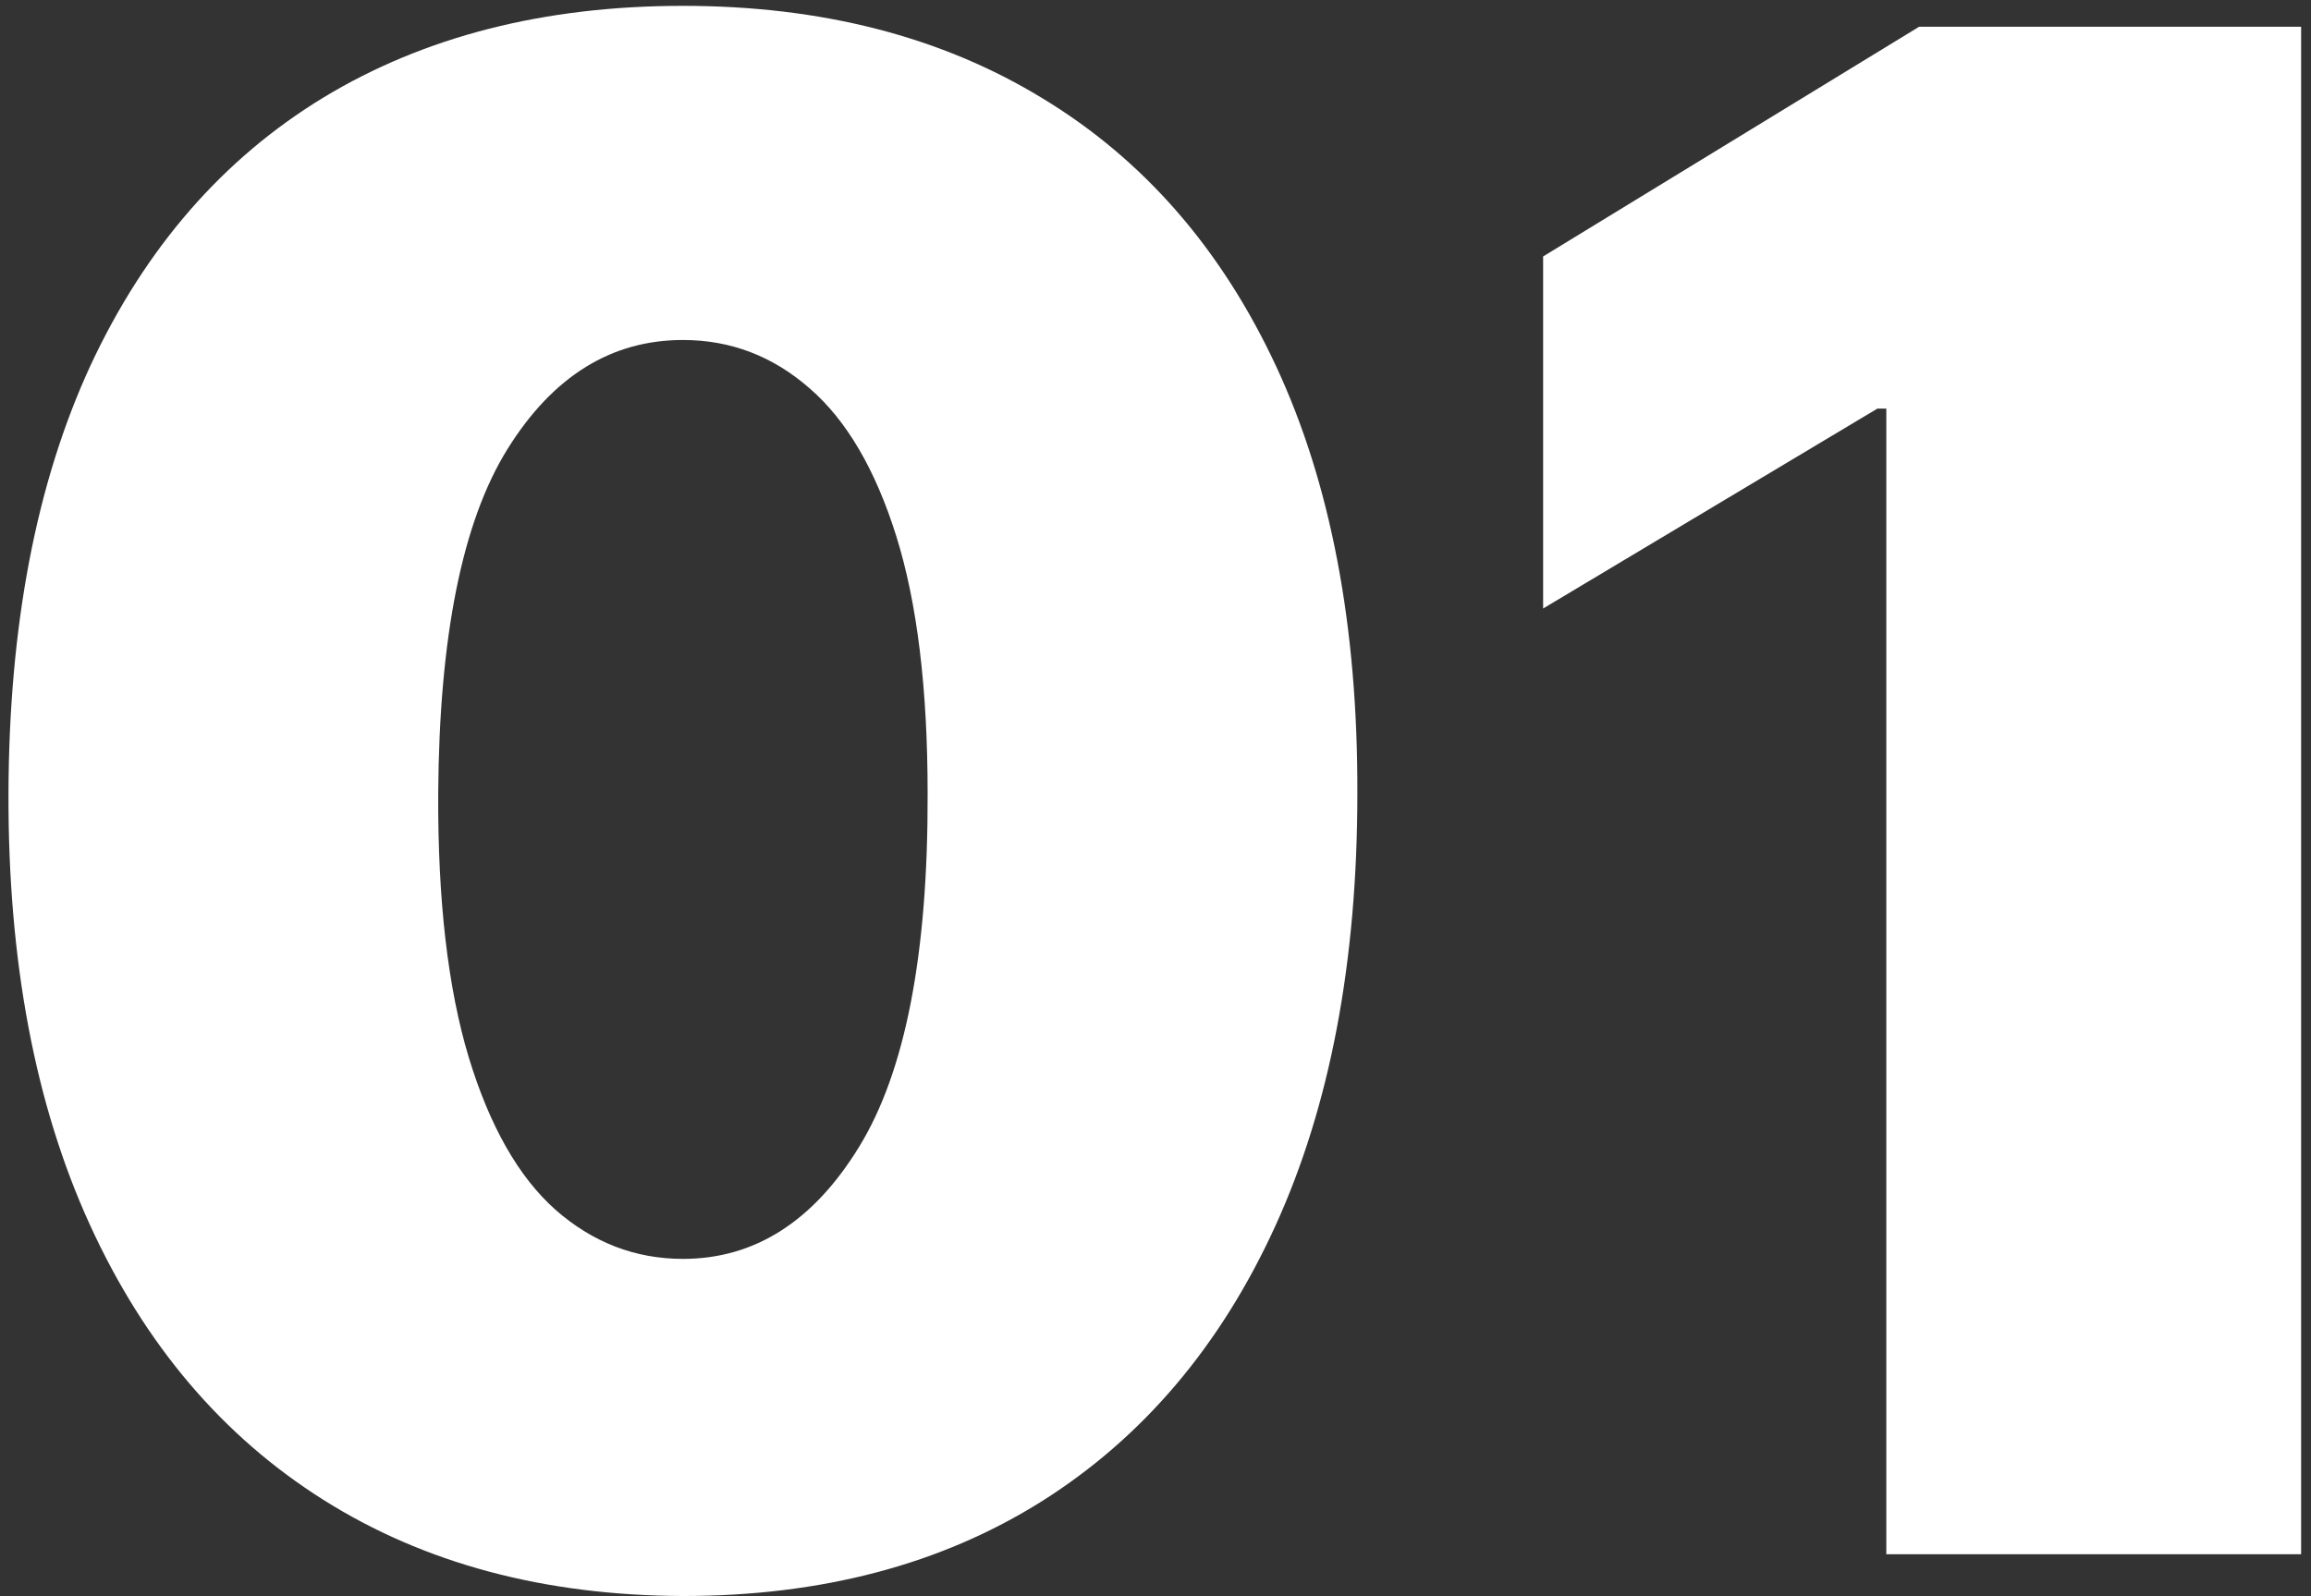
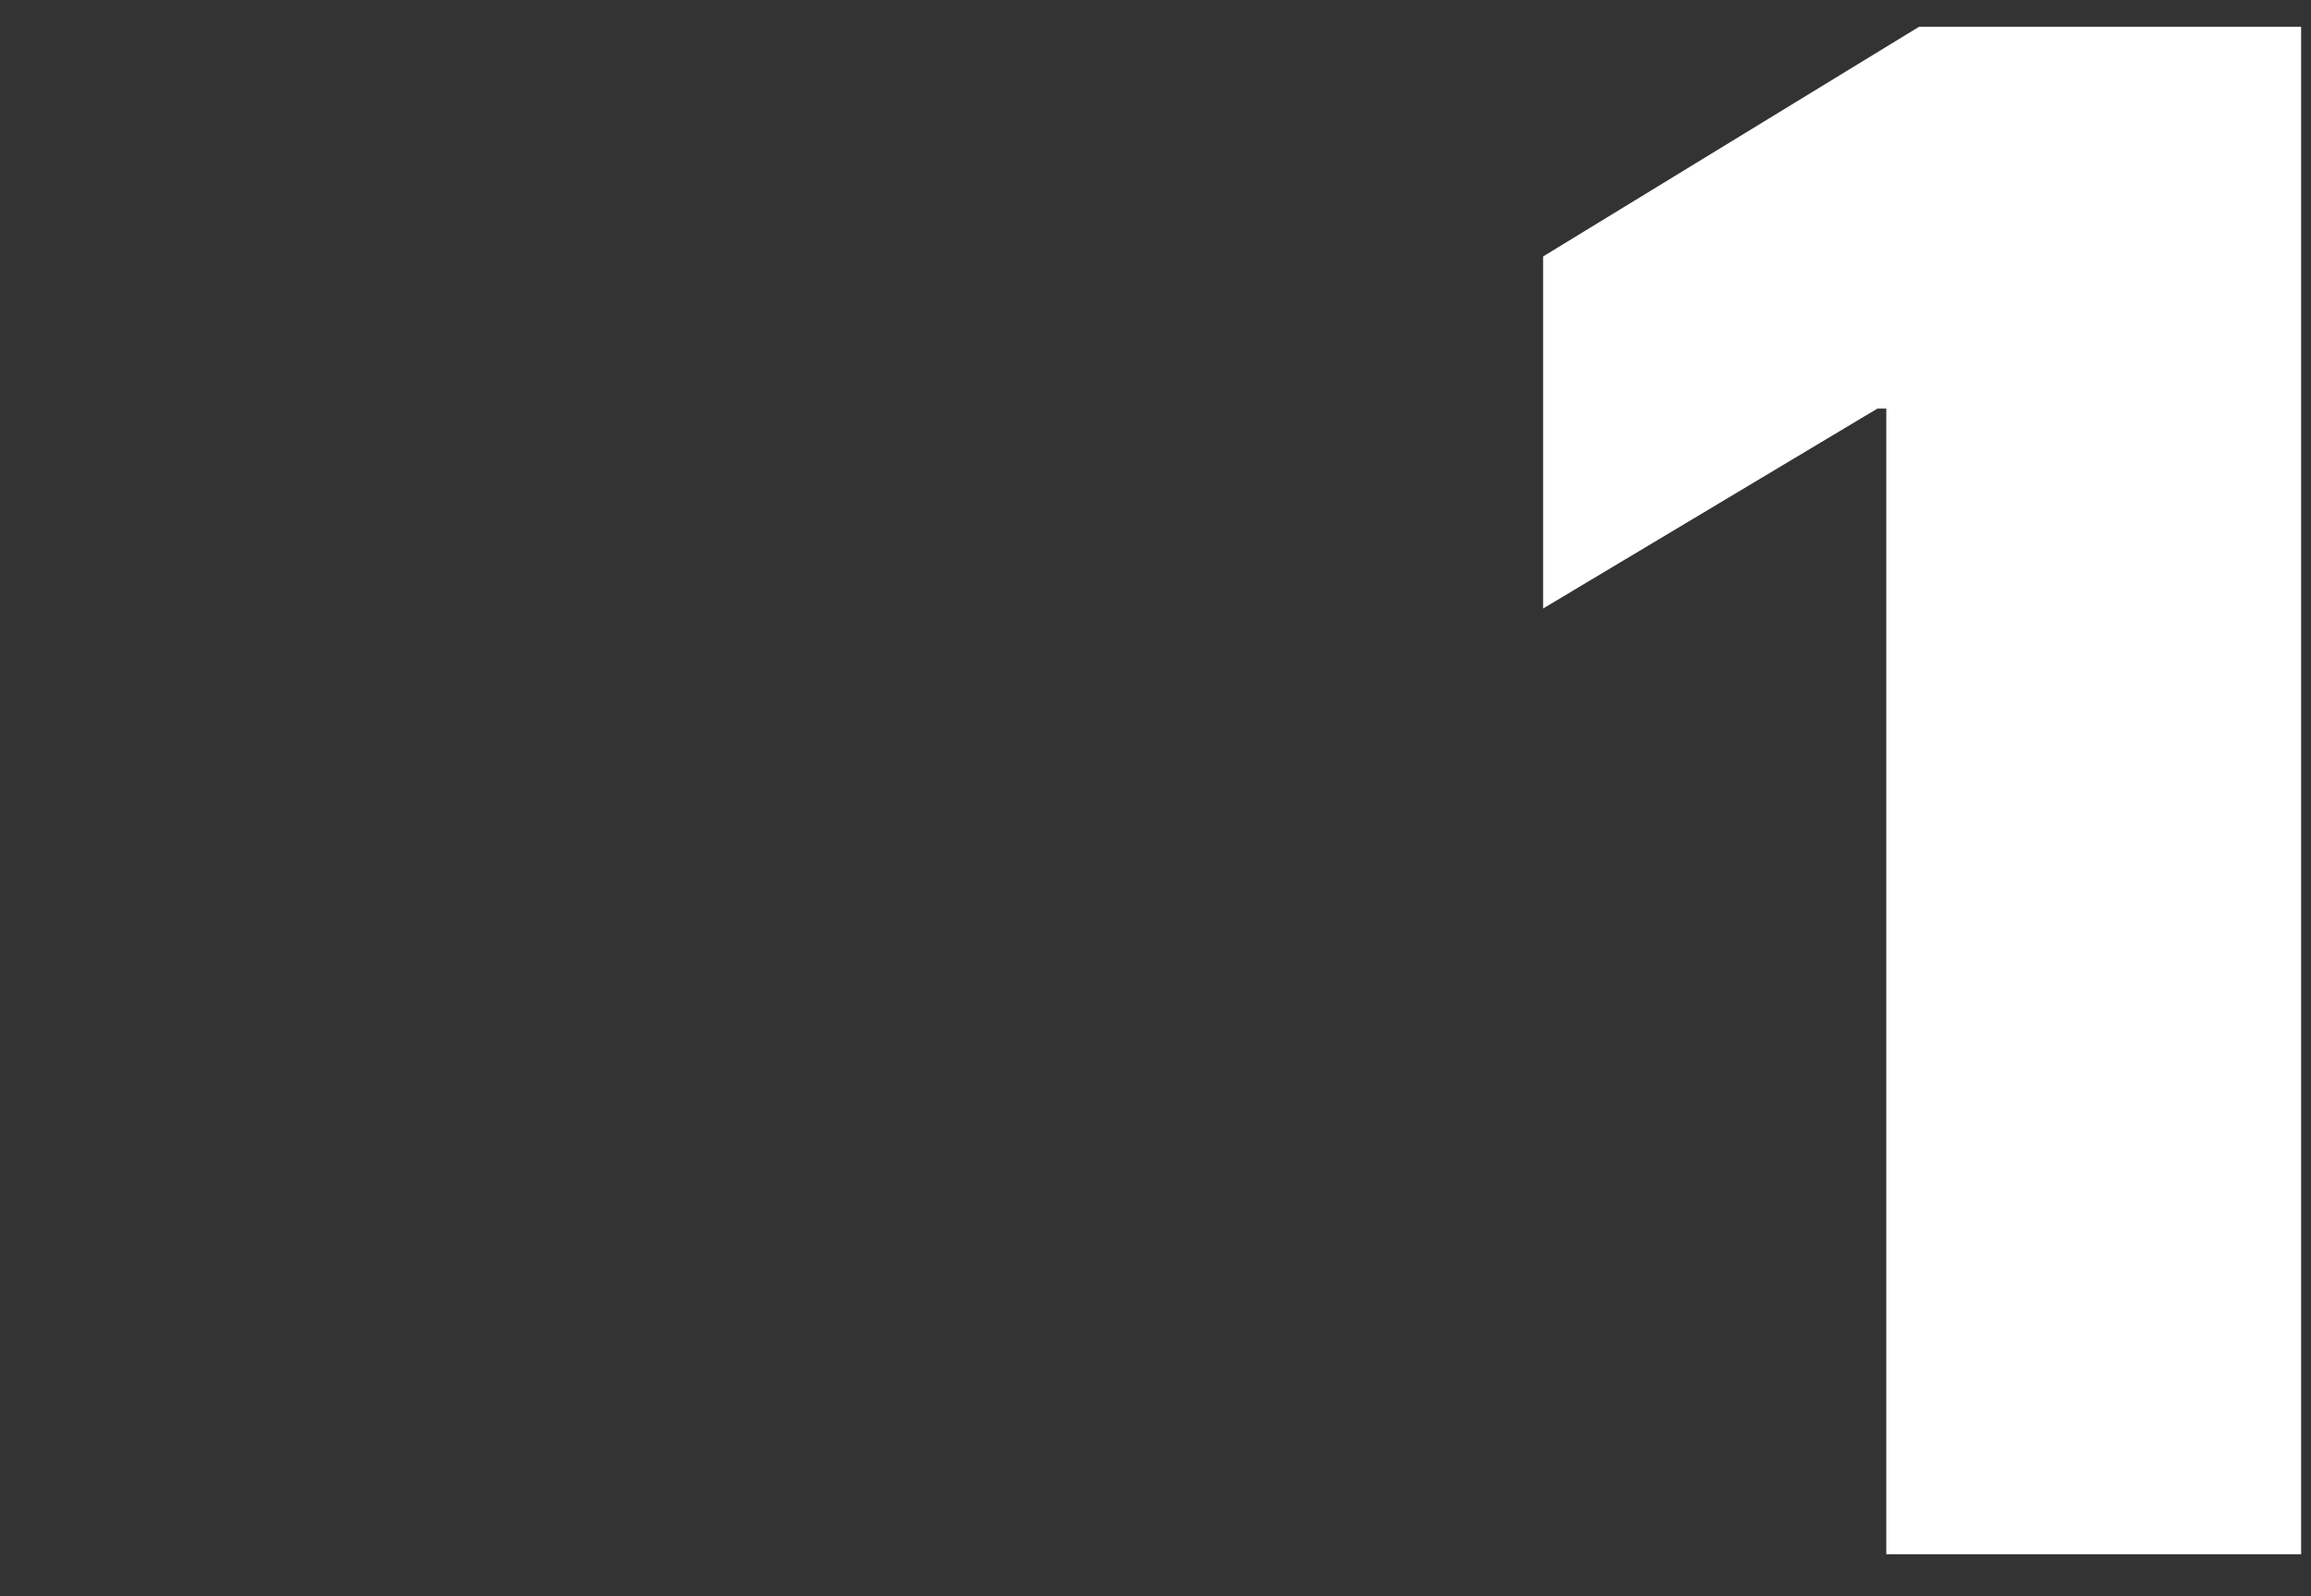
<svg xmlns="http://www.w3.org/2000/svg" width="220" height="152" viewBox="0 0 220 152" fill="none">
  <rect x="0" y="0" width="220" height="152" fill="#333333" stroke="none" />
-   <path d="M65.012 151.977C51.802 151.93 40.391 148.876 30.779 142.815C21.167 136.755 13.757 128.019 8.549 116.608C3.34 105.197 0.76 91.513 0.807 75.557C0.855 59.553 3.459 45.964 8.62 34.79C13.828 23.616 21.215 15.116 30.779 9.293C40.391 3.469 51.802 0.557 65.012 0.557C78.222 0.557 89.633 3.492 99.245 9.364C108.857 15.187 116.267 23.686 121.475 34.861C126.683 46.035 129.264 59.6 129.216 75.557C129.216 91.608 126.612 105.339 121.404 116.75C116.196 128.161 108.786 136.897 99.174 142.957C89.609 148.971 78.222 151.977 65.012 151.977ZM65.012 119.875C71.83 119.875 77.417 116.324 81.773 109.222C86.177 102.072 88.355 90.85 88.307 75.557C88.307 65.566 87.313 57.399 85.324 51.054C83.336 44.709 80.59 40.022 77.086 36.991C73.582 33.914 69.557 32.375 65.012 32.375C58.194 32.375 52.63 35.831 48.322 42.744C44.013 49.657 41.811 60.595 41.716 75.557C41.669 85.737 42.64 94.117 44.628 100.699C46.617 107.233 49.363 112.062 52.867 115.187C56.418 118.312 60.466 119.875 65.012 119.875Z" fill="white" />
  <path d="M219.06 2.545V148H179.571V38.909H178.719L146.901 57.943V24.42L182.696 2.545H219.06Z" fill="white" />
</svg>